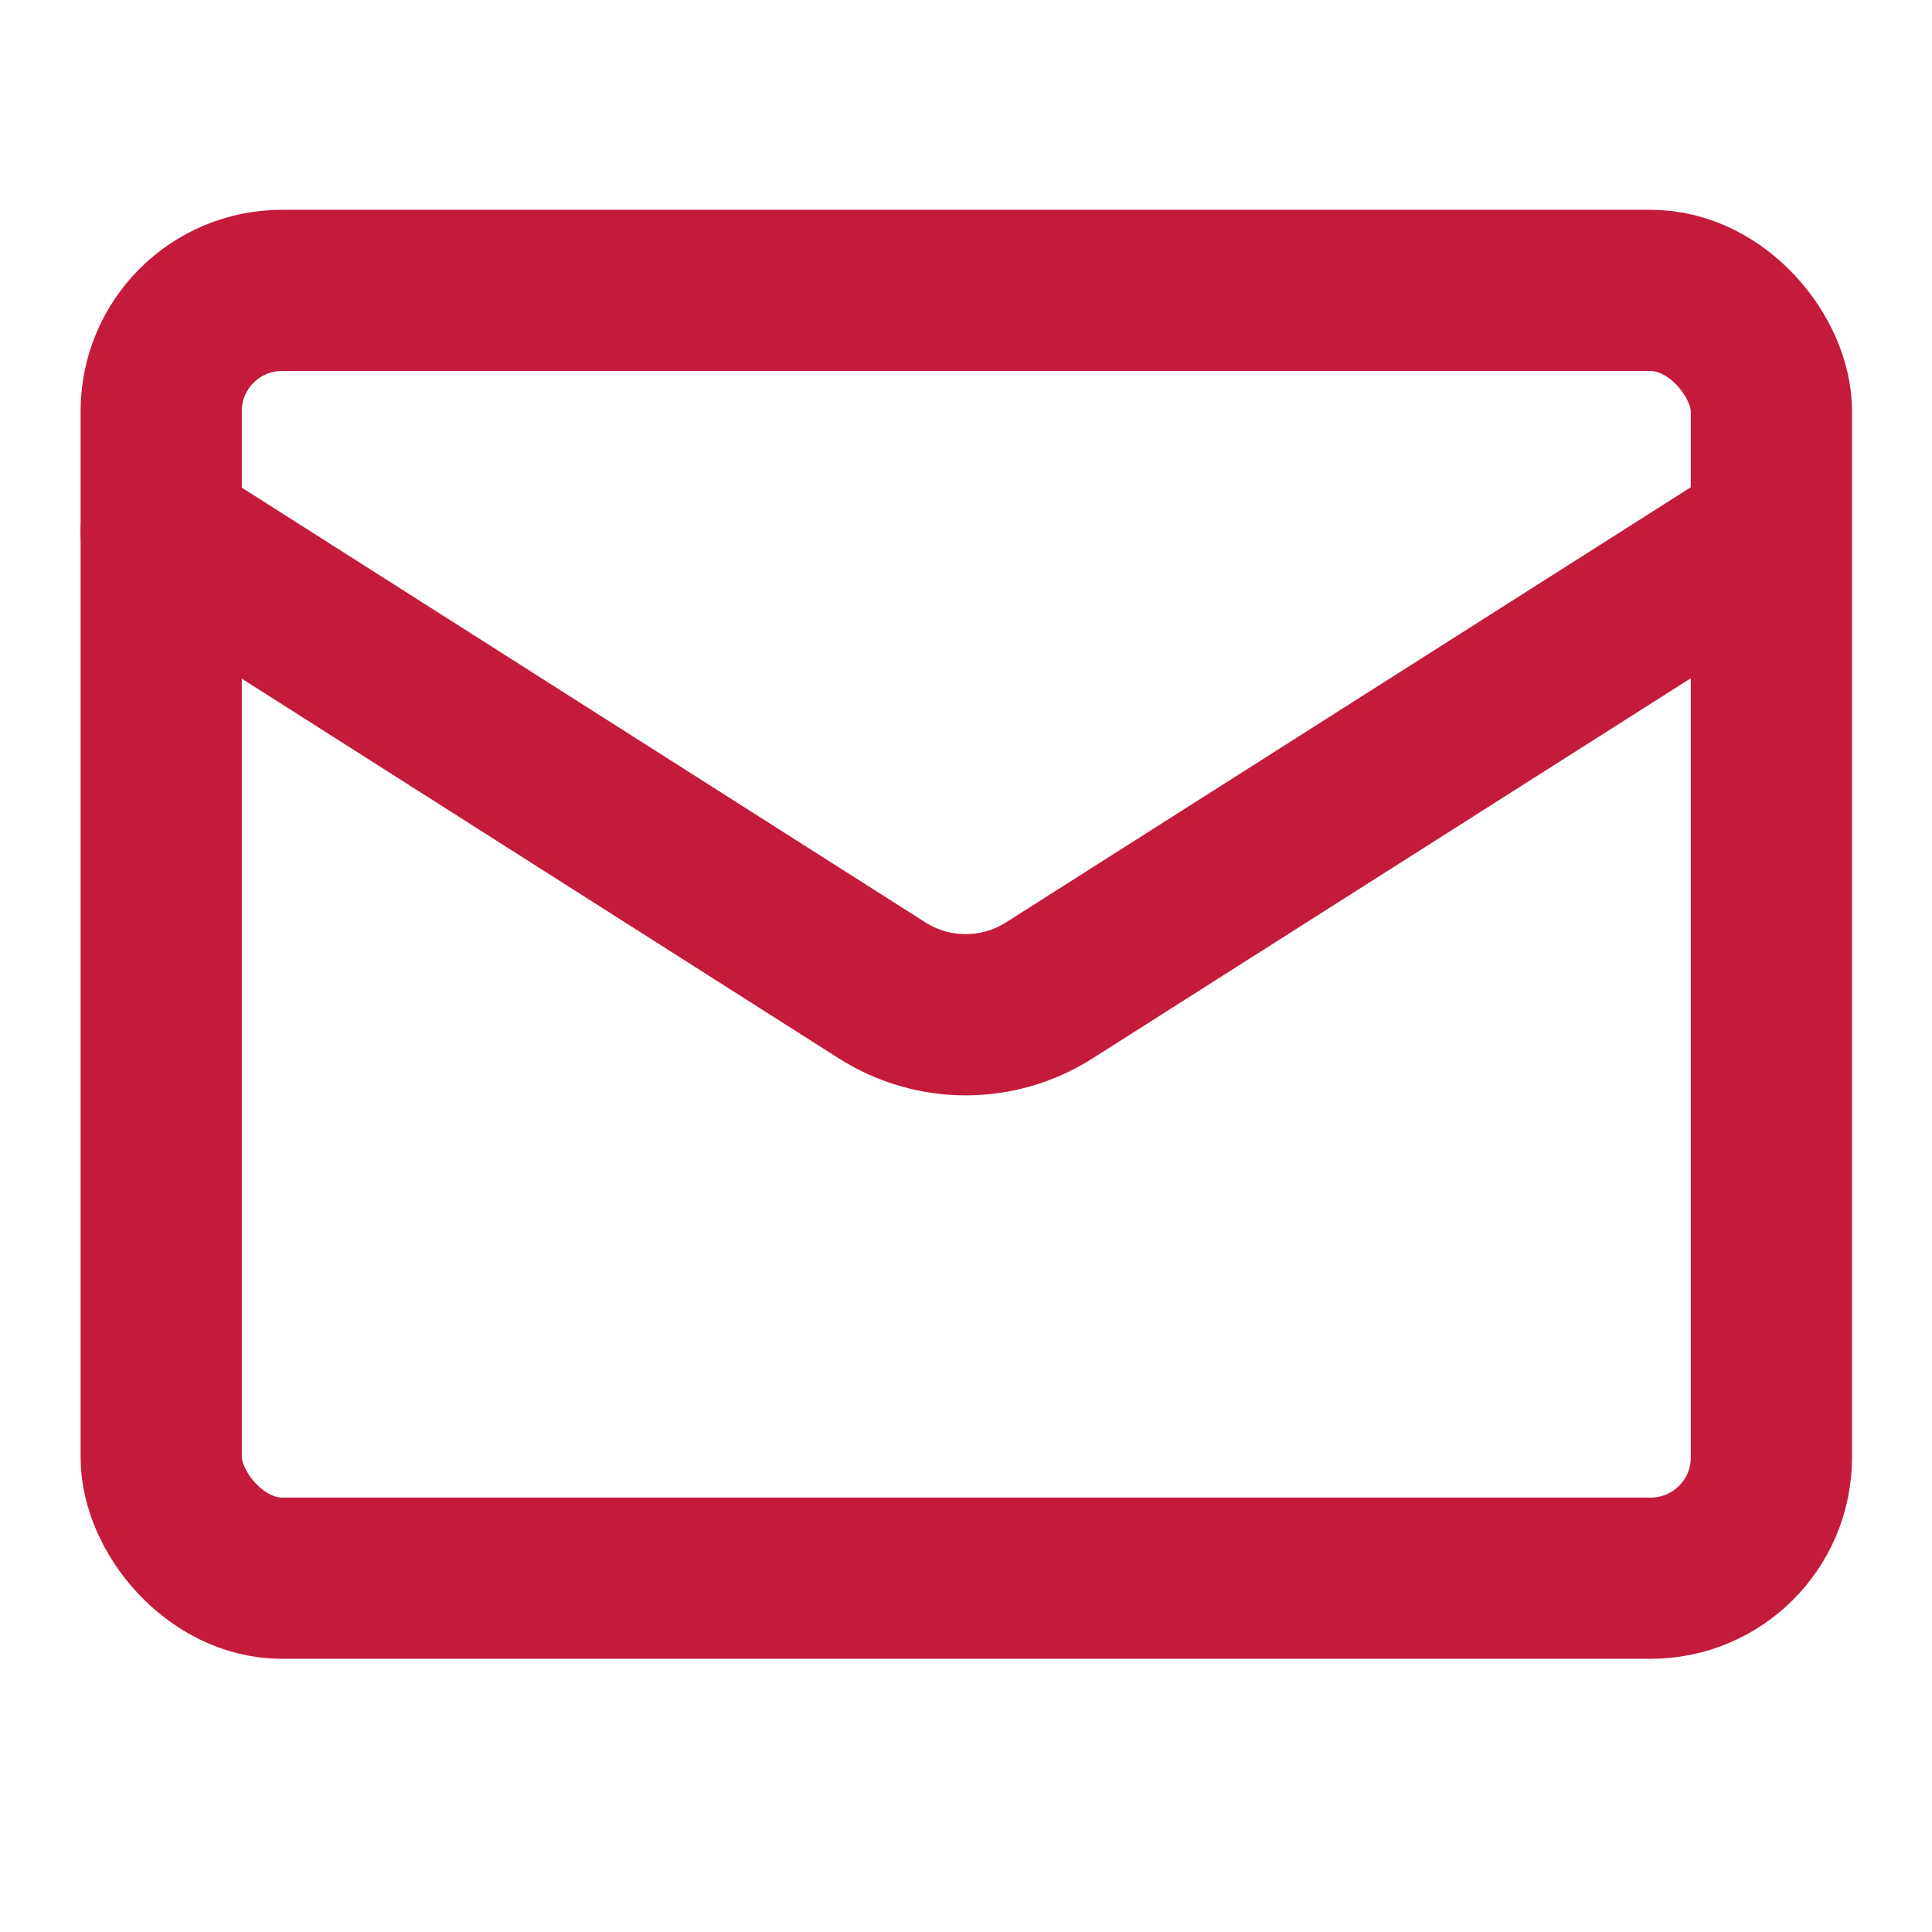
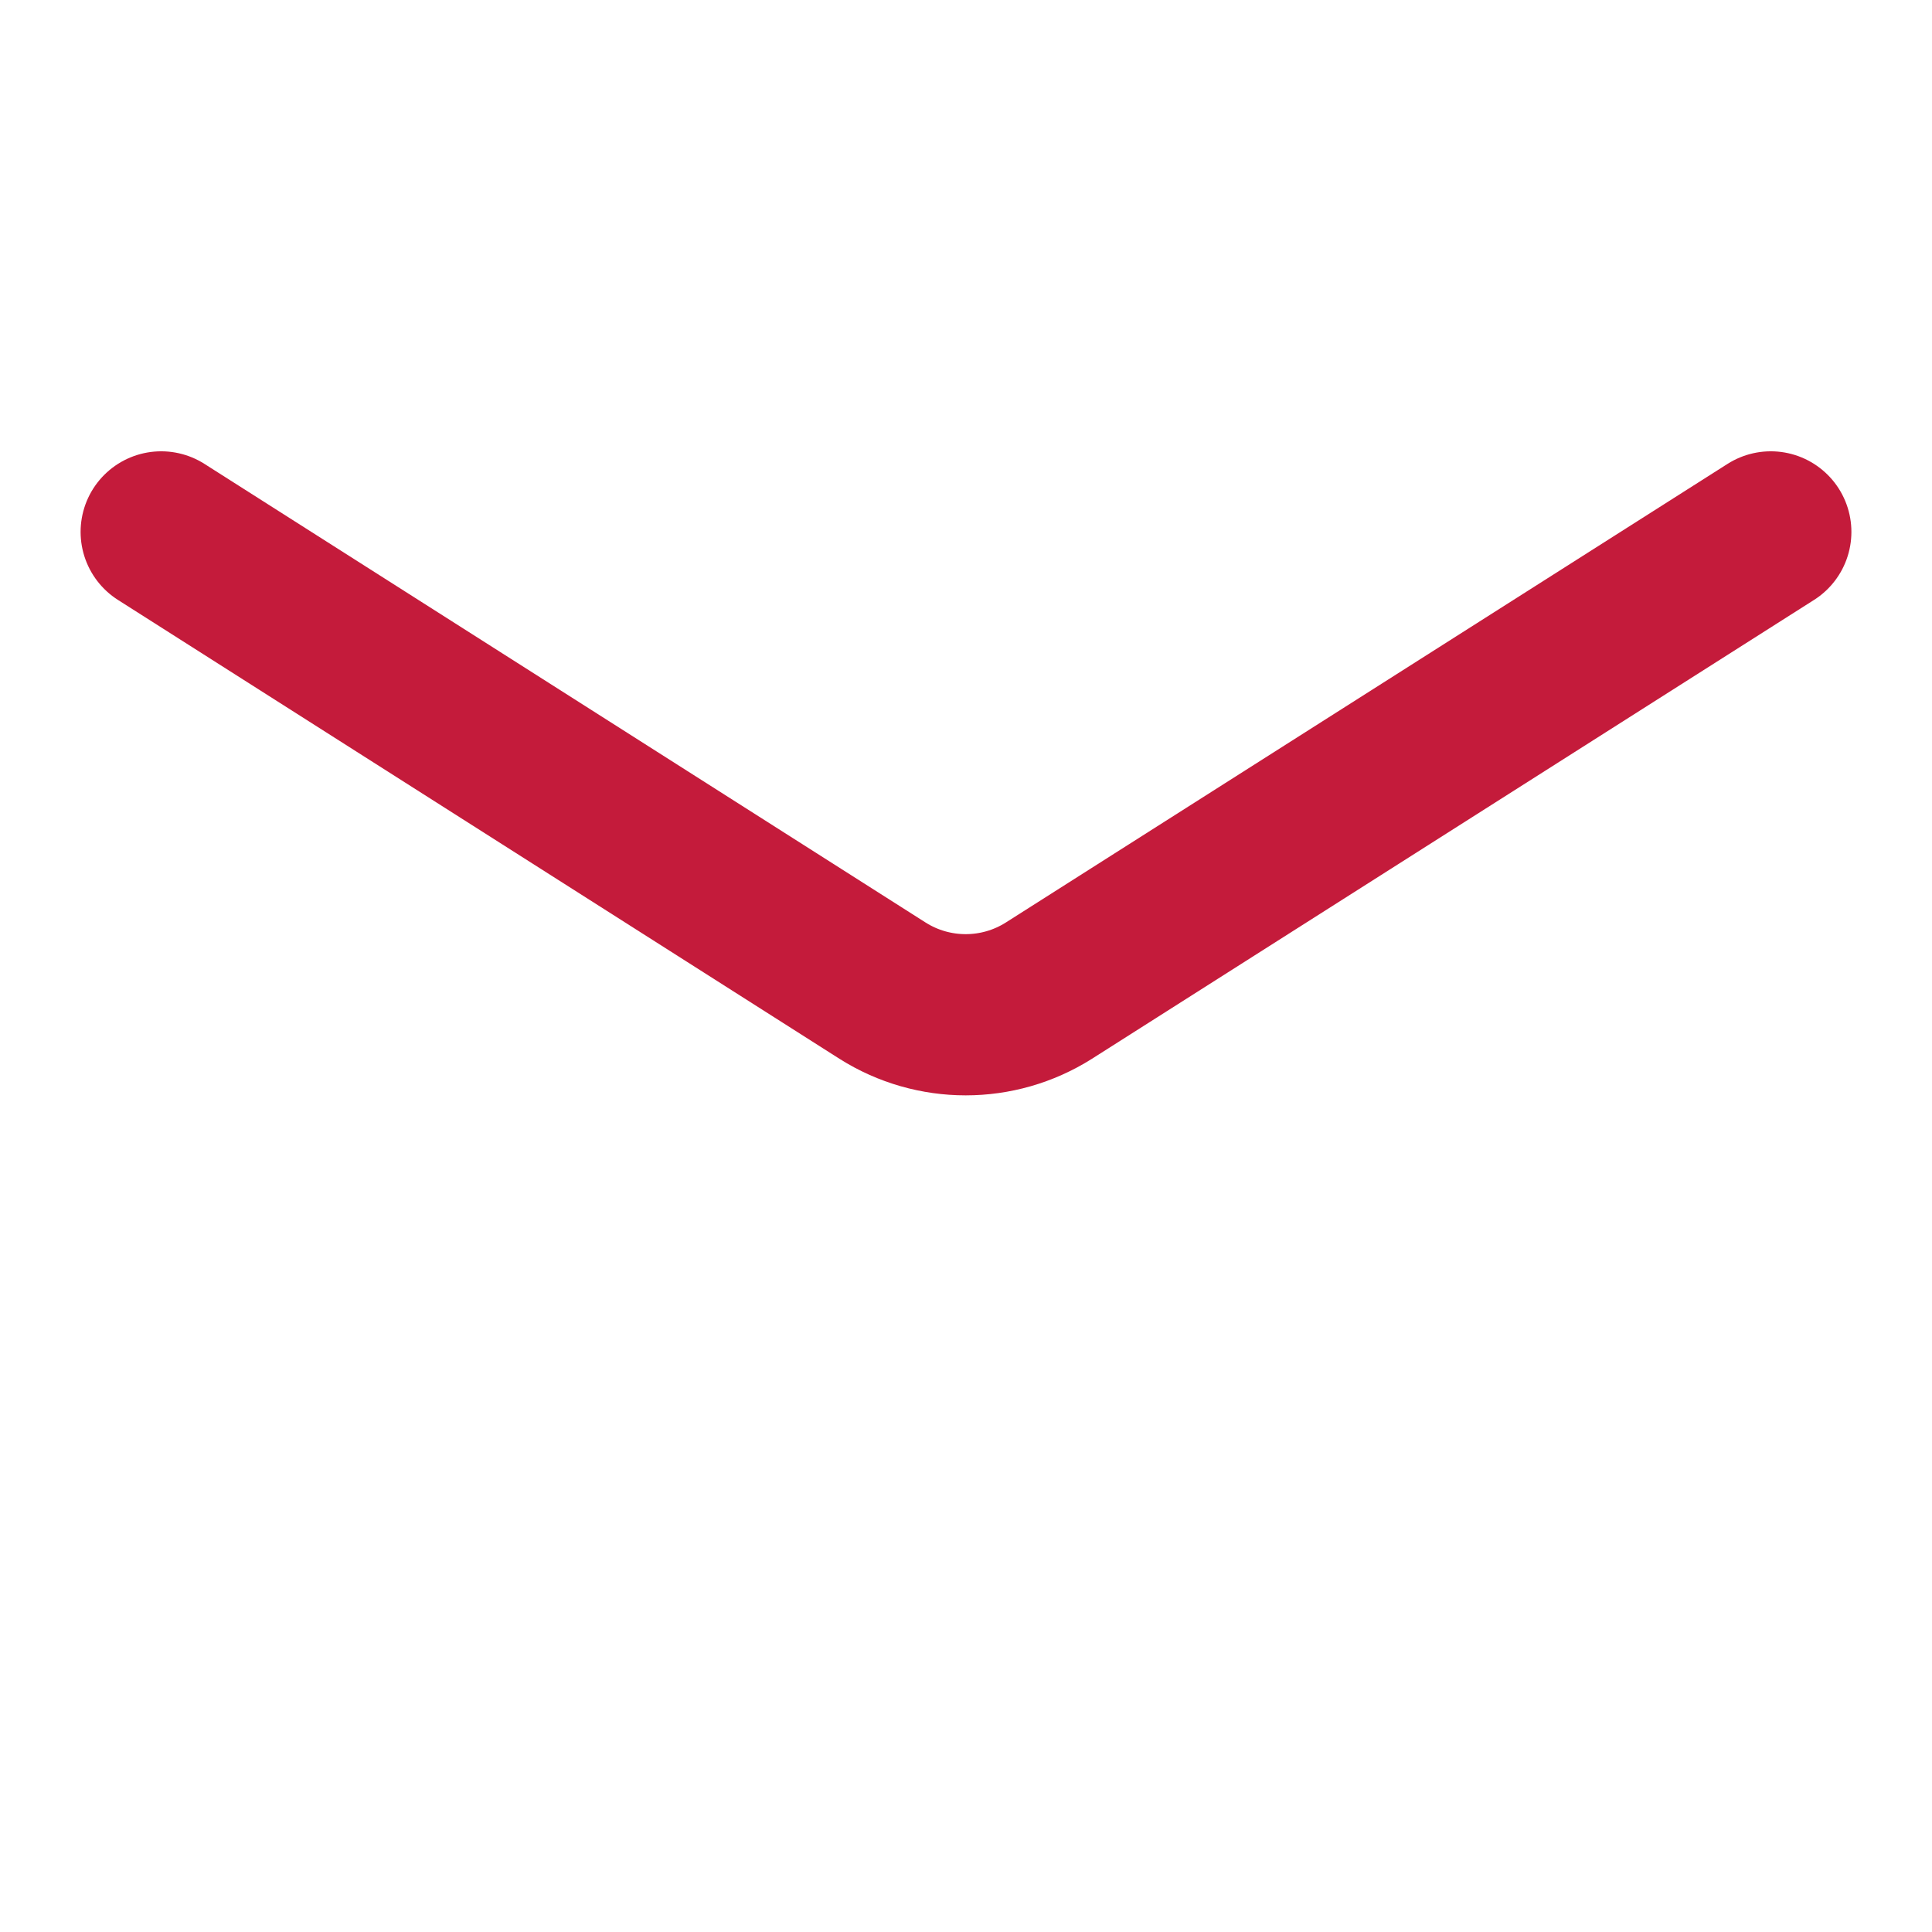
<svg xmlns="http://www.w3.org/2000/svg" id="_レイヤー_2" data-name="レイヤー 2" width="32" height="32" viewBox="0 0 32 32">
  <defs>
    <style>
      .cls-1 {
        stroke: #c41b3b;
        stroke-linecap: round;
        stroke-linejoin: round;
        stroke-width: 2.67px;
      }

      .cls-1, .cls-2 {
        fill: none;
      }
    </style>
  </defs>
  <g id="_レイヤー_1-2" data-name="レイヤー 1">
    <g>
-       <rect class="cls-1" x="2.67" y="4.81" width="26.67" height="21.33" rx="2" ry="2" />
      <path class="cls-1" d="M29.33,8.81l-11.96,7.6c-.84.53-1.91.53-2.75,0L2.67,8.81" />
-       <rect class="cls-2" width="32" height="32" />
    </g>
  </g>
</svg>